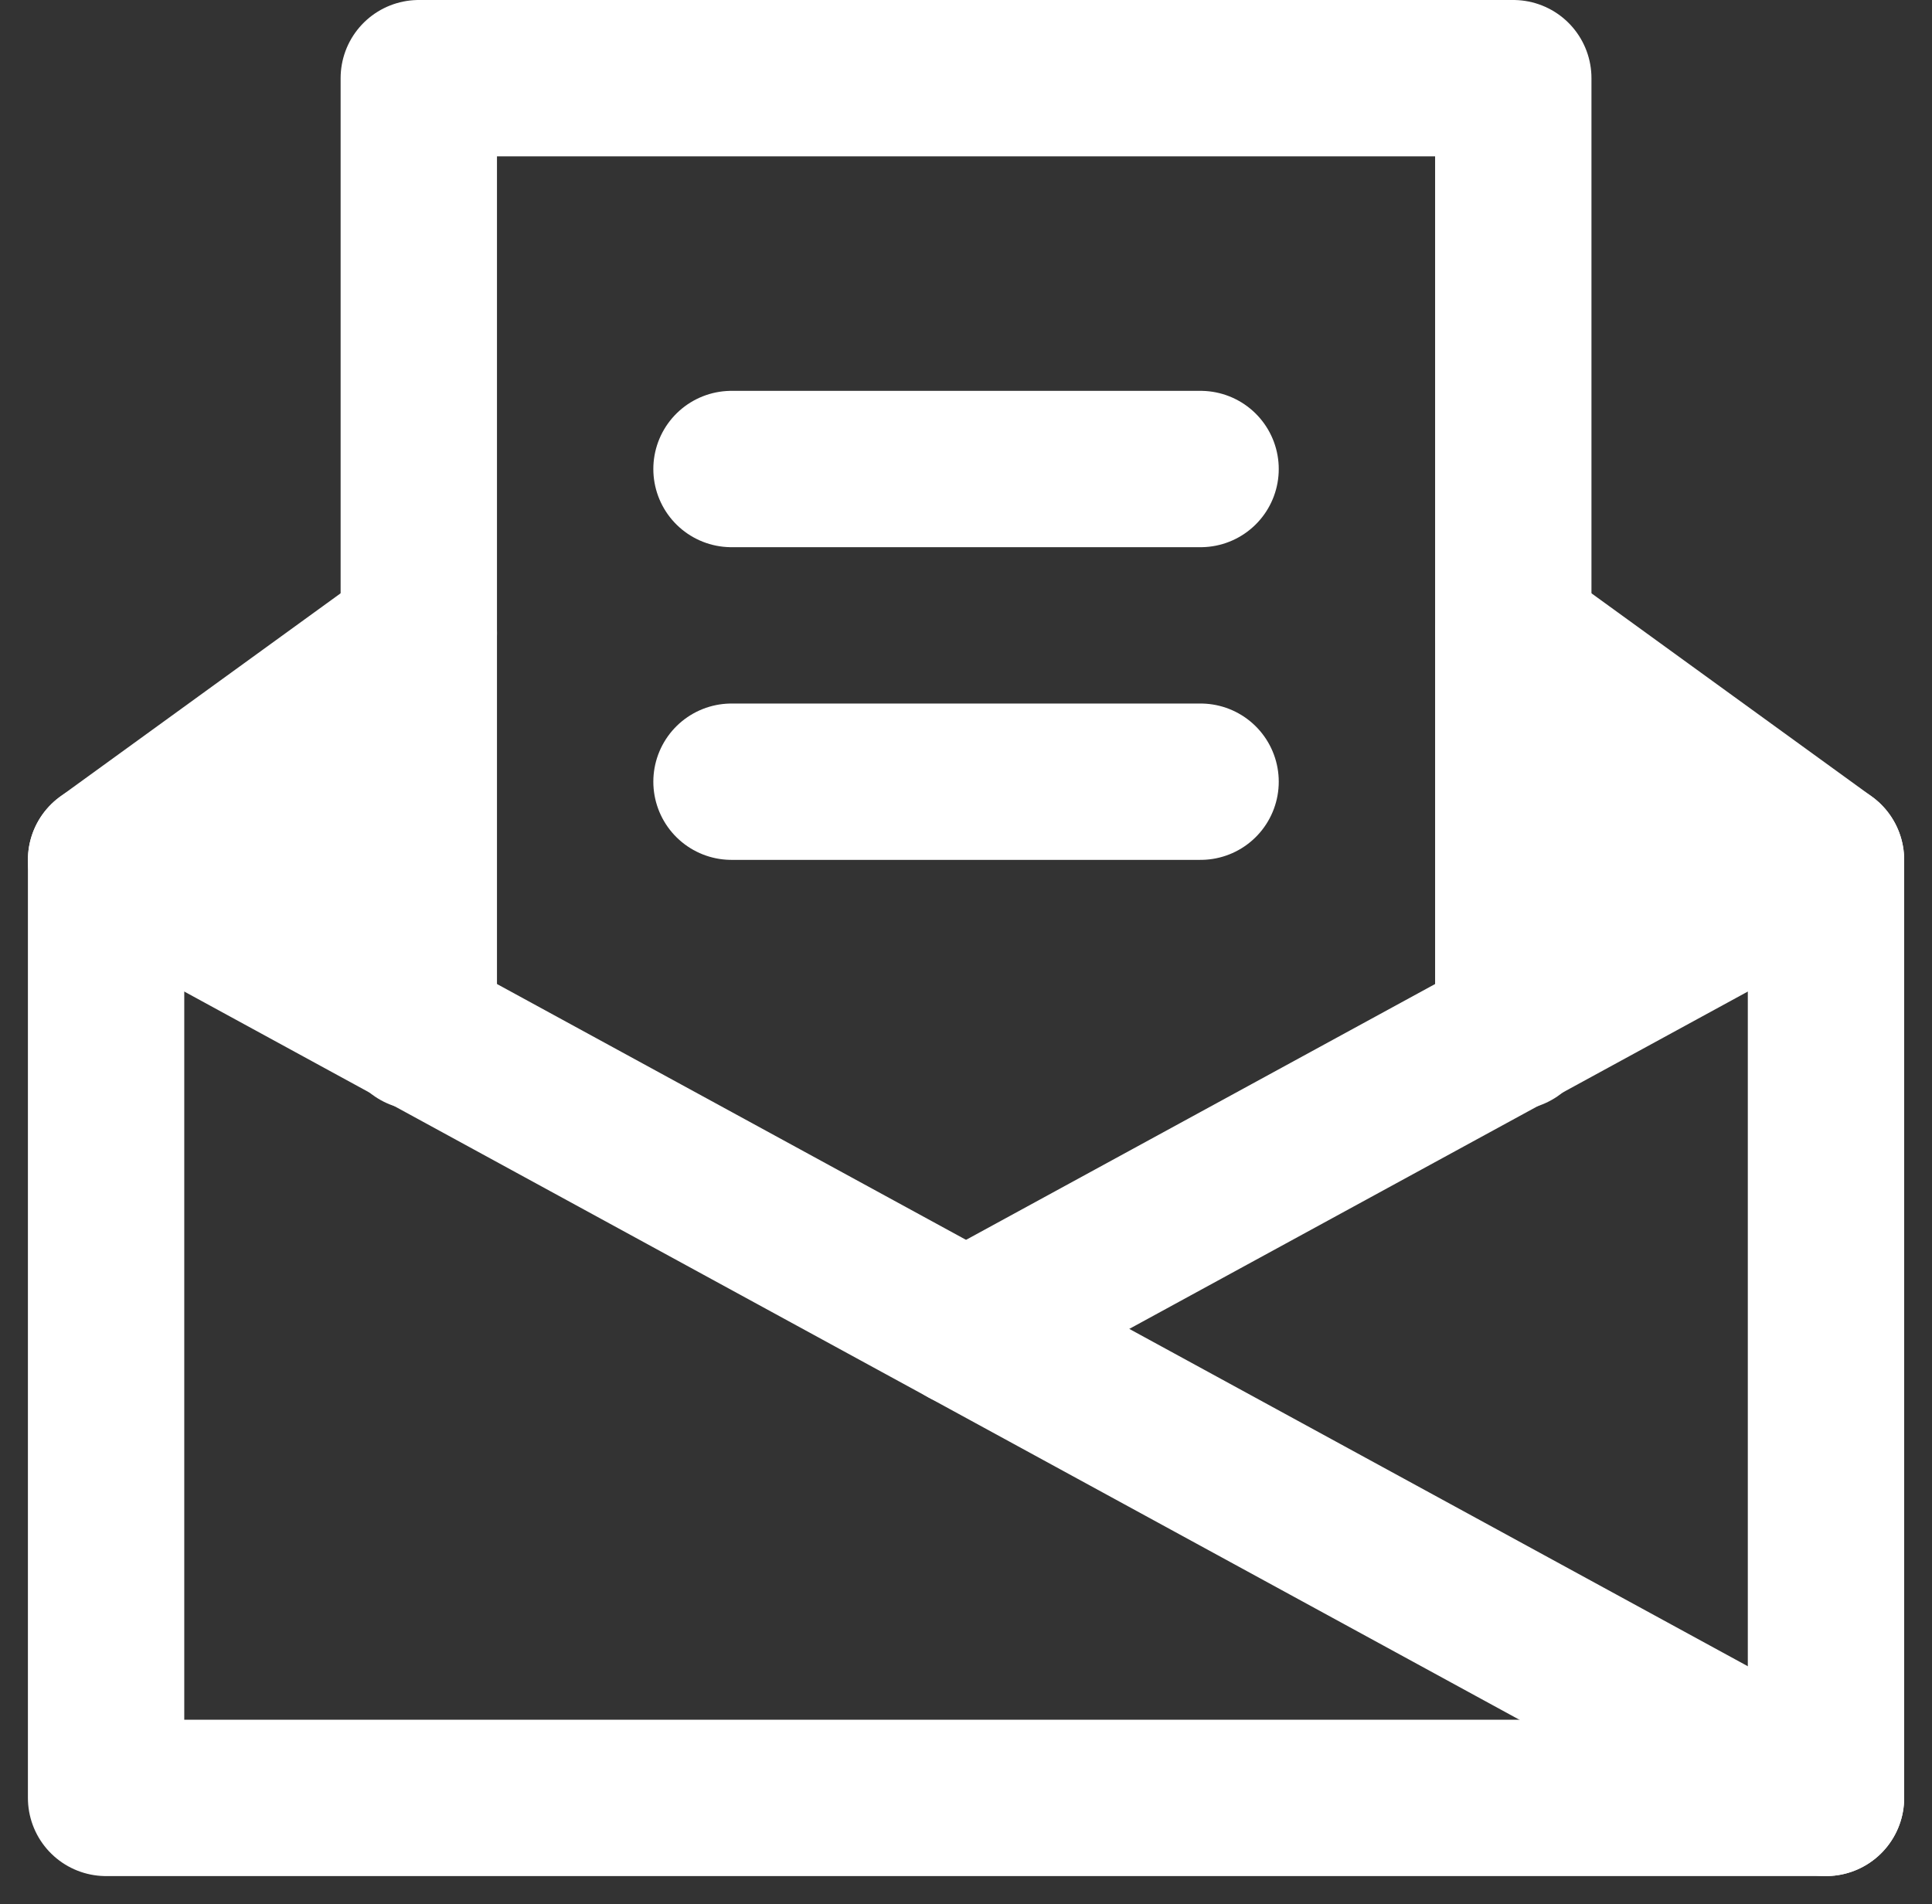
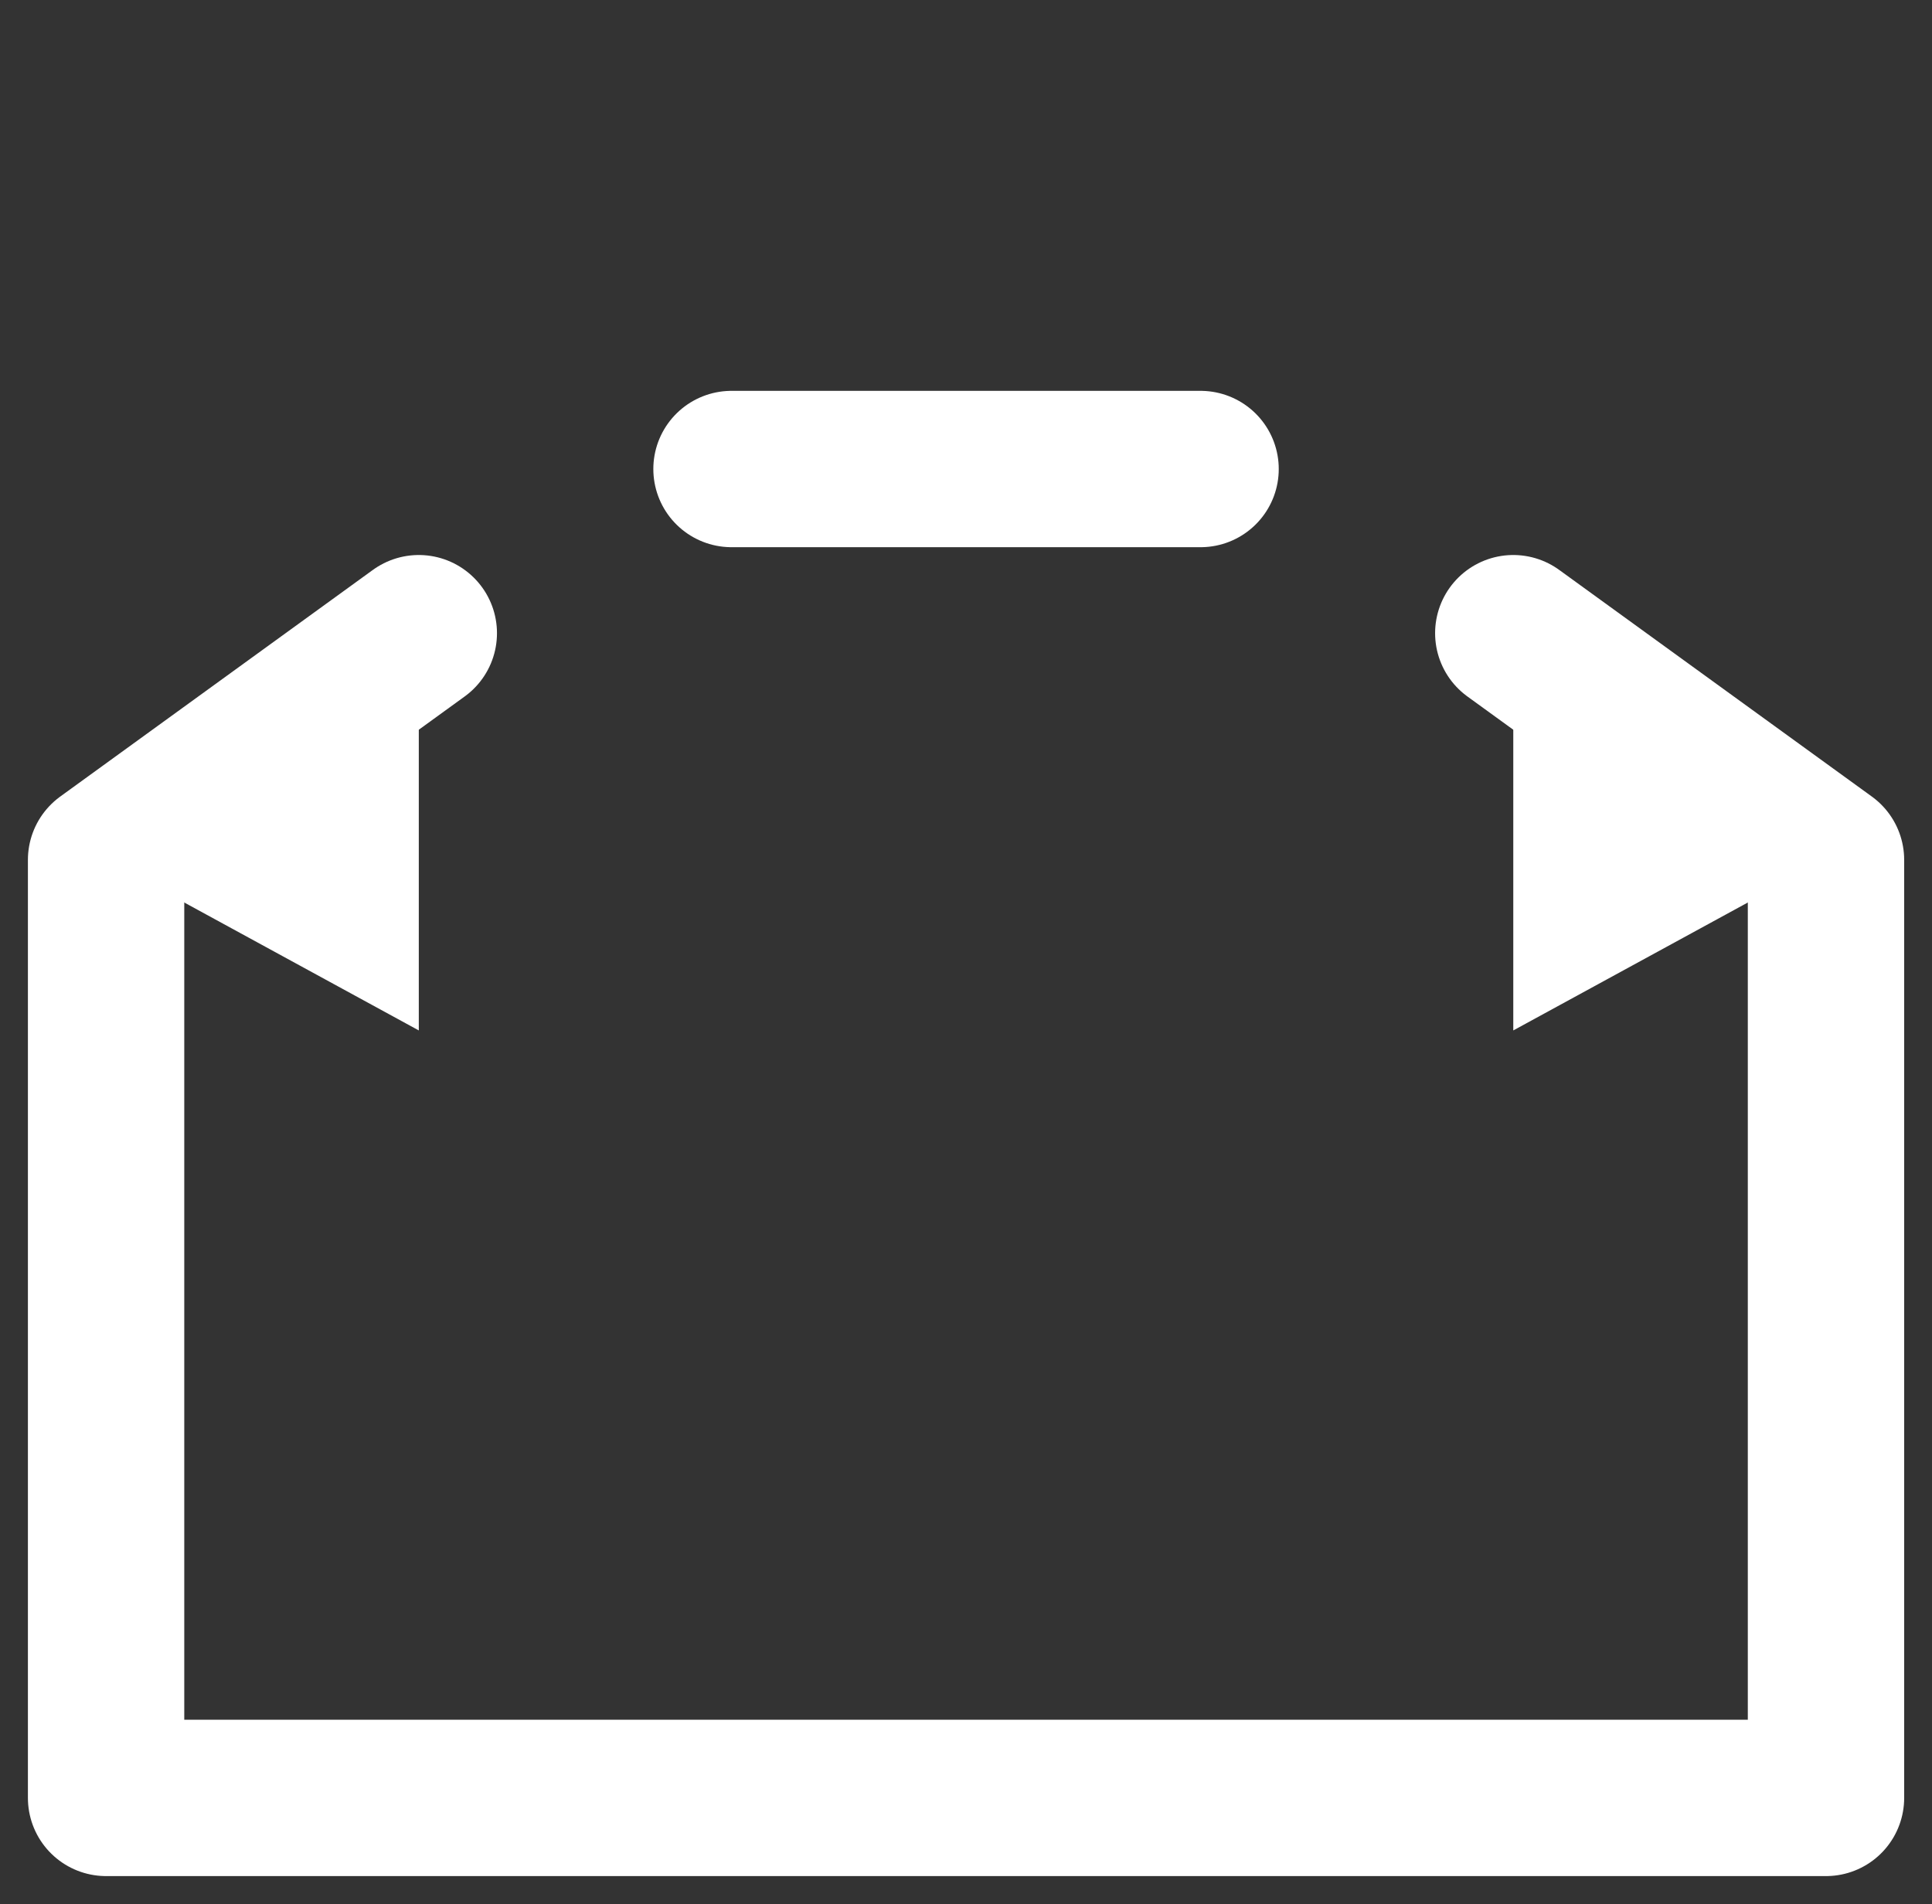
<svg xmlns="http://www.w3.org/2000/svg" width="24.713" height="24.357" viewBox="0 0 24.713 24.357">
  <rect x="0" y="0" width="24.713" height="24.357" fill="#333333" stroke="none" />
  <g id="ico5" transform="translate(2301.357 -10695)">
-     <rect id="Rectangle_849" data-name="Rectangle 849" width="24" height="24" transform="translate(-2301 10695)" fill="none" opacity="0" />
    <g id="Group_2020" data-name="Group 2020" transform="translate(-2301 10695)">
      <path id="Path_11599" data-name="Path 11599" d="M1,11,5,8.1v5.082Z" fill="#fff" />
      <path id="Path_11600" data-name="Path 11600" d="M23,11,19,8.1v5.082Z" fill="#fff" />
      <path id="Path_11601" data-name="Path 11601" d="M5,8.1,1,11V23H23V11L19,8.1" fill="none" stroke="#fff" stroke-linecap="round" stroke-linejoin="round" stroke-width="2" />
-       <path id="Path_11602" data-name="Path 11602" d="M5,13.2V1H19V13.2" fill="none" stroke="#fff" stroke-linecap="round" stroke-linejoin="round" stroke-width="2" />
-       <line id="Line_12" data-name="Line 12" x2="22" y2="12" transform="translate(1 11)" fill="none" stroke="#fff" stroke-linecap="round" stroke-linejoin="round" stroke-width="2" />
-       <line id="Line_13" data-name="Line 13" x1="11" y2="6" transform="translate(12 11)" fill="none" stroke="#fff" stroke-linecap="round" stroke-linejoin="round" stroke-width="2" />
      <line id="Line_14" data-name="Line 14" x2="6" transform="translate(9 6)" fill="none" stroke="#fff" stroke-linecap="round" stroke-linejoin="round" stroke-width="2" />
-       <line id="Line_15" data-name="Line 15" x2="6" transform="translate(9 10)" fill="none" stroke="#fff" stroke-linecap="round" stroke-linejoin="round" stroke-width="2" />
    </g>
  </g>
</svg>